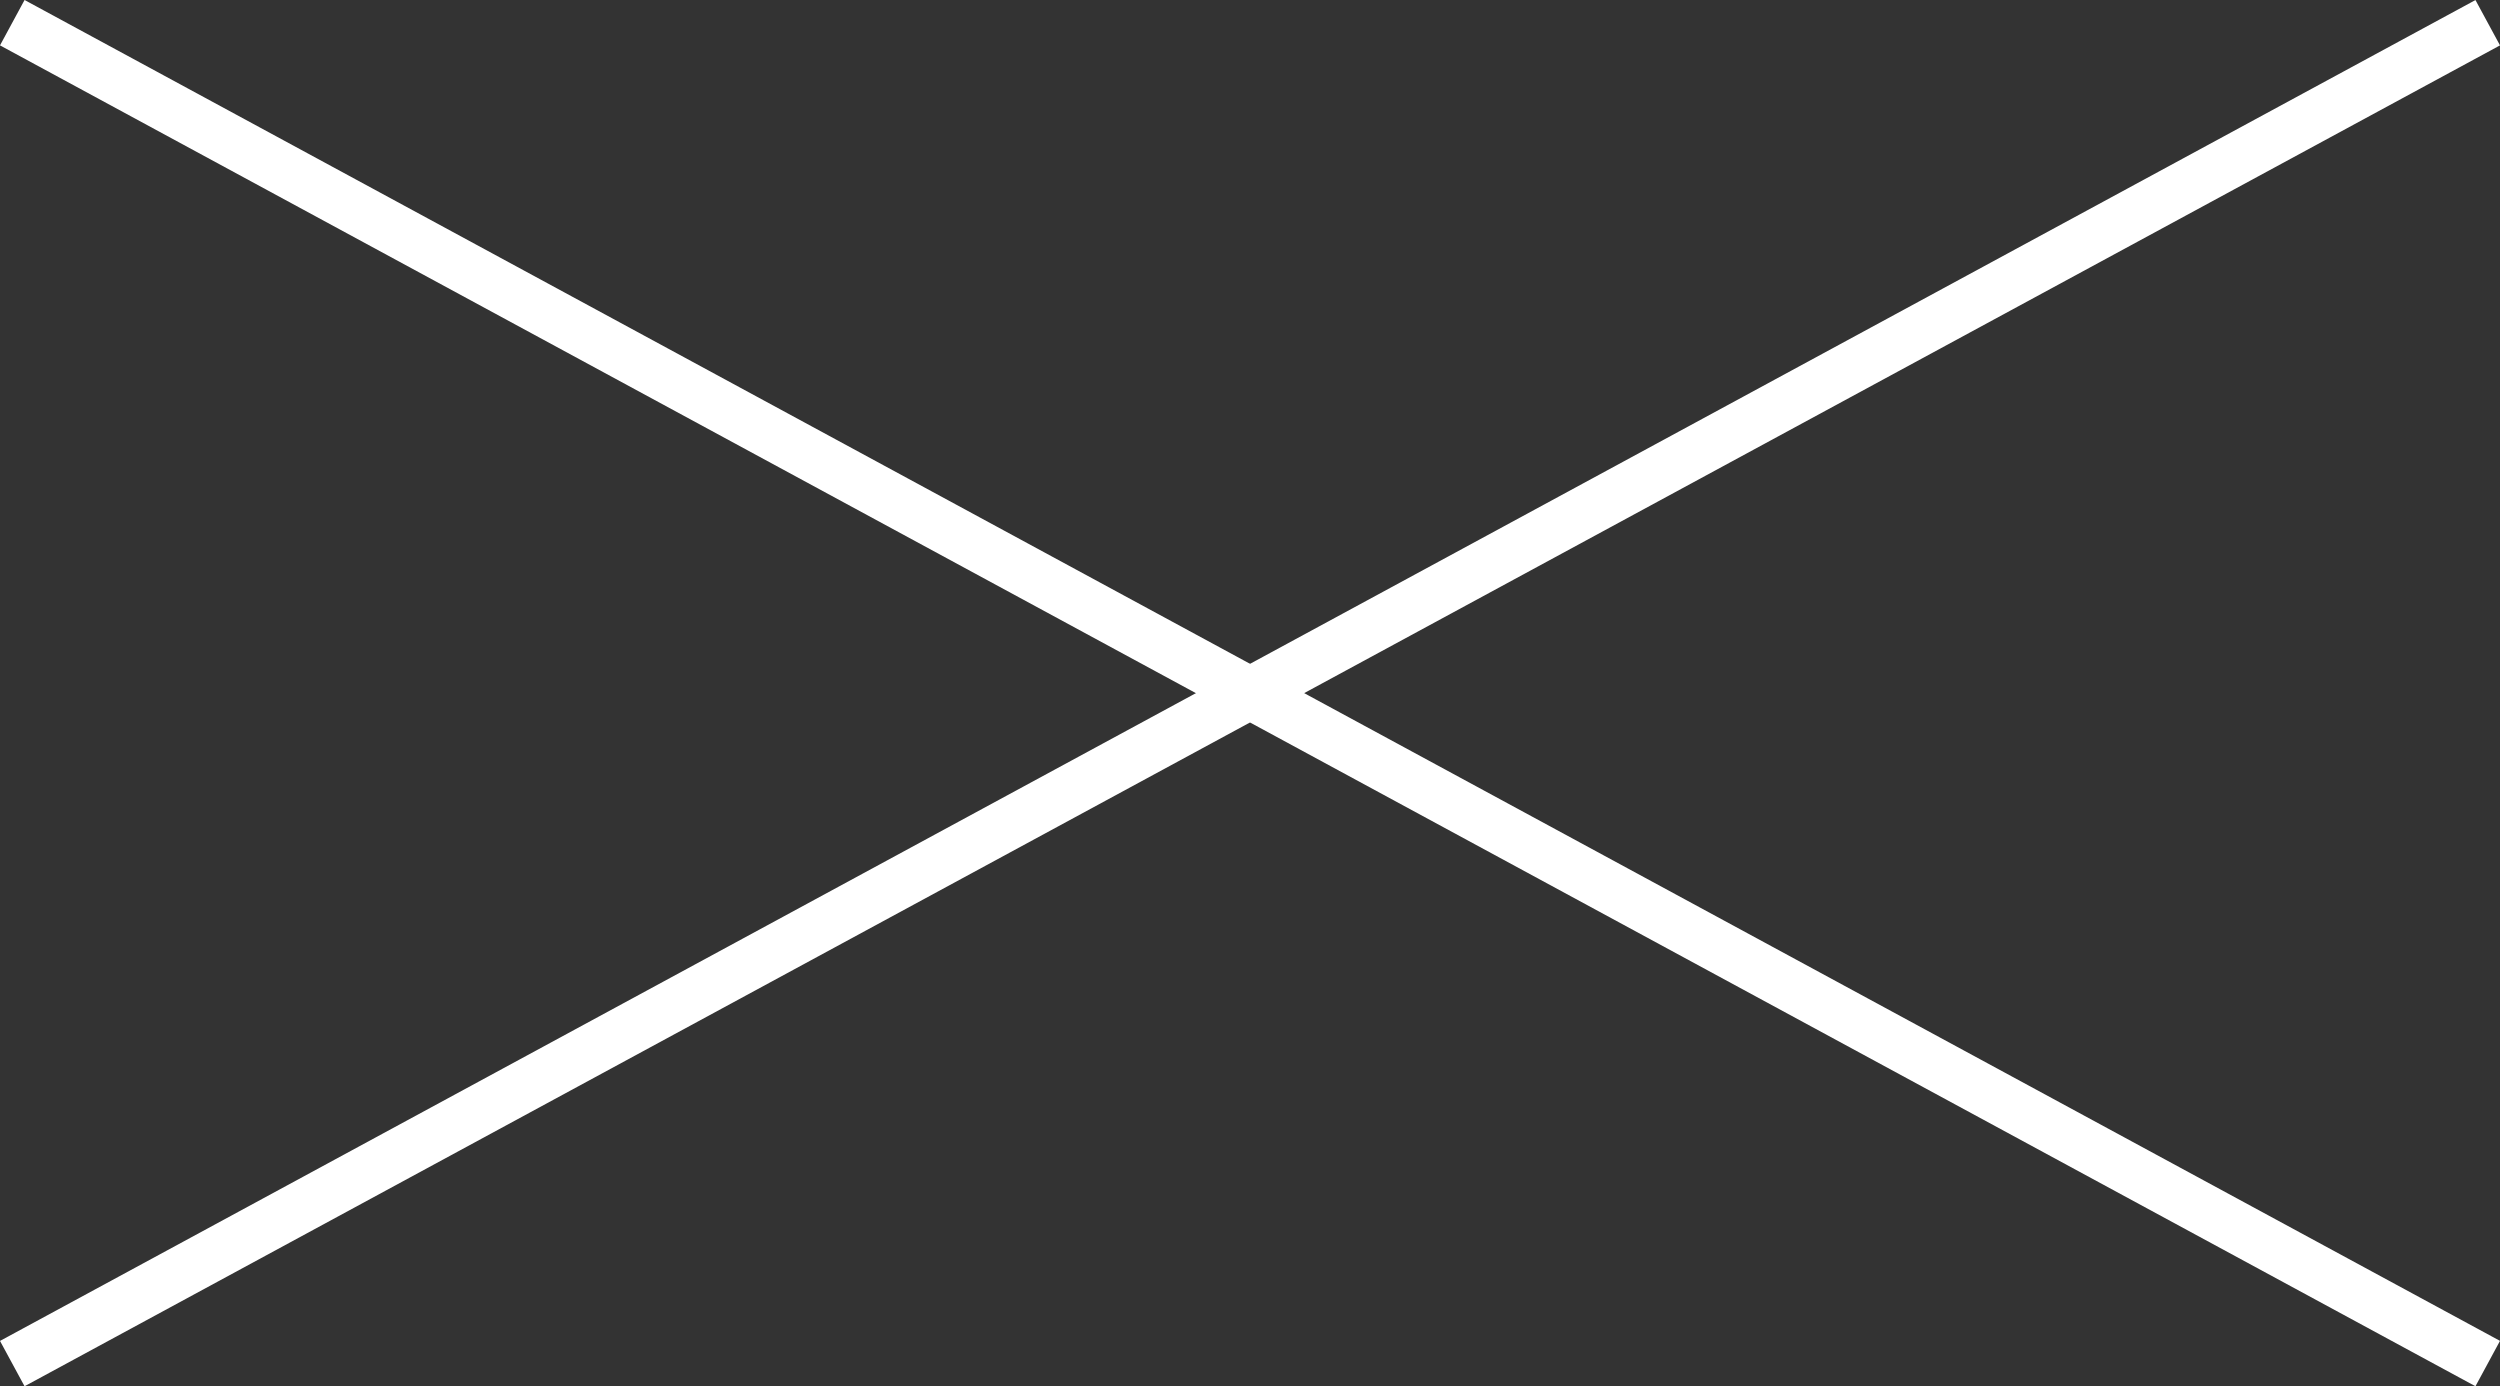
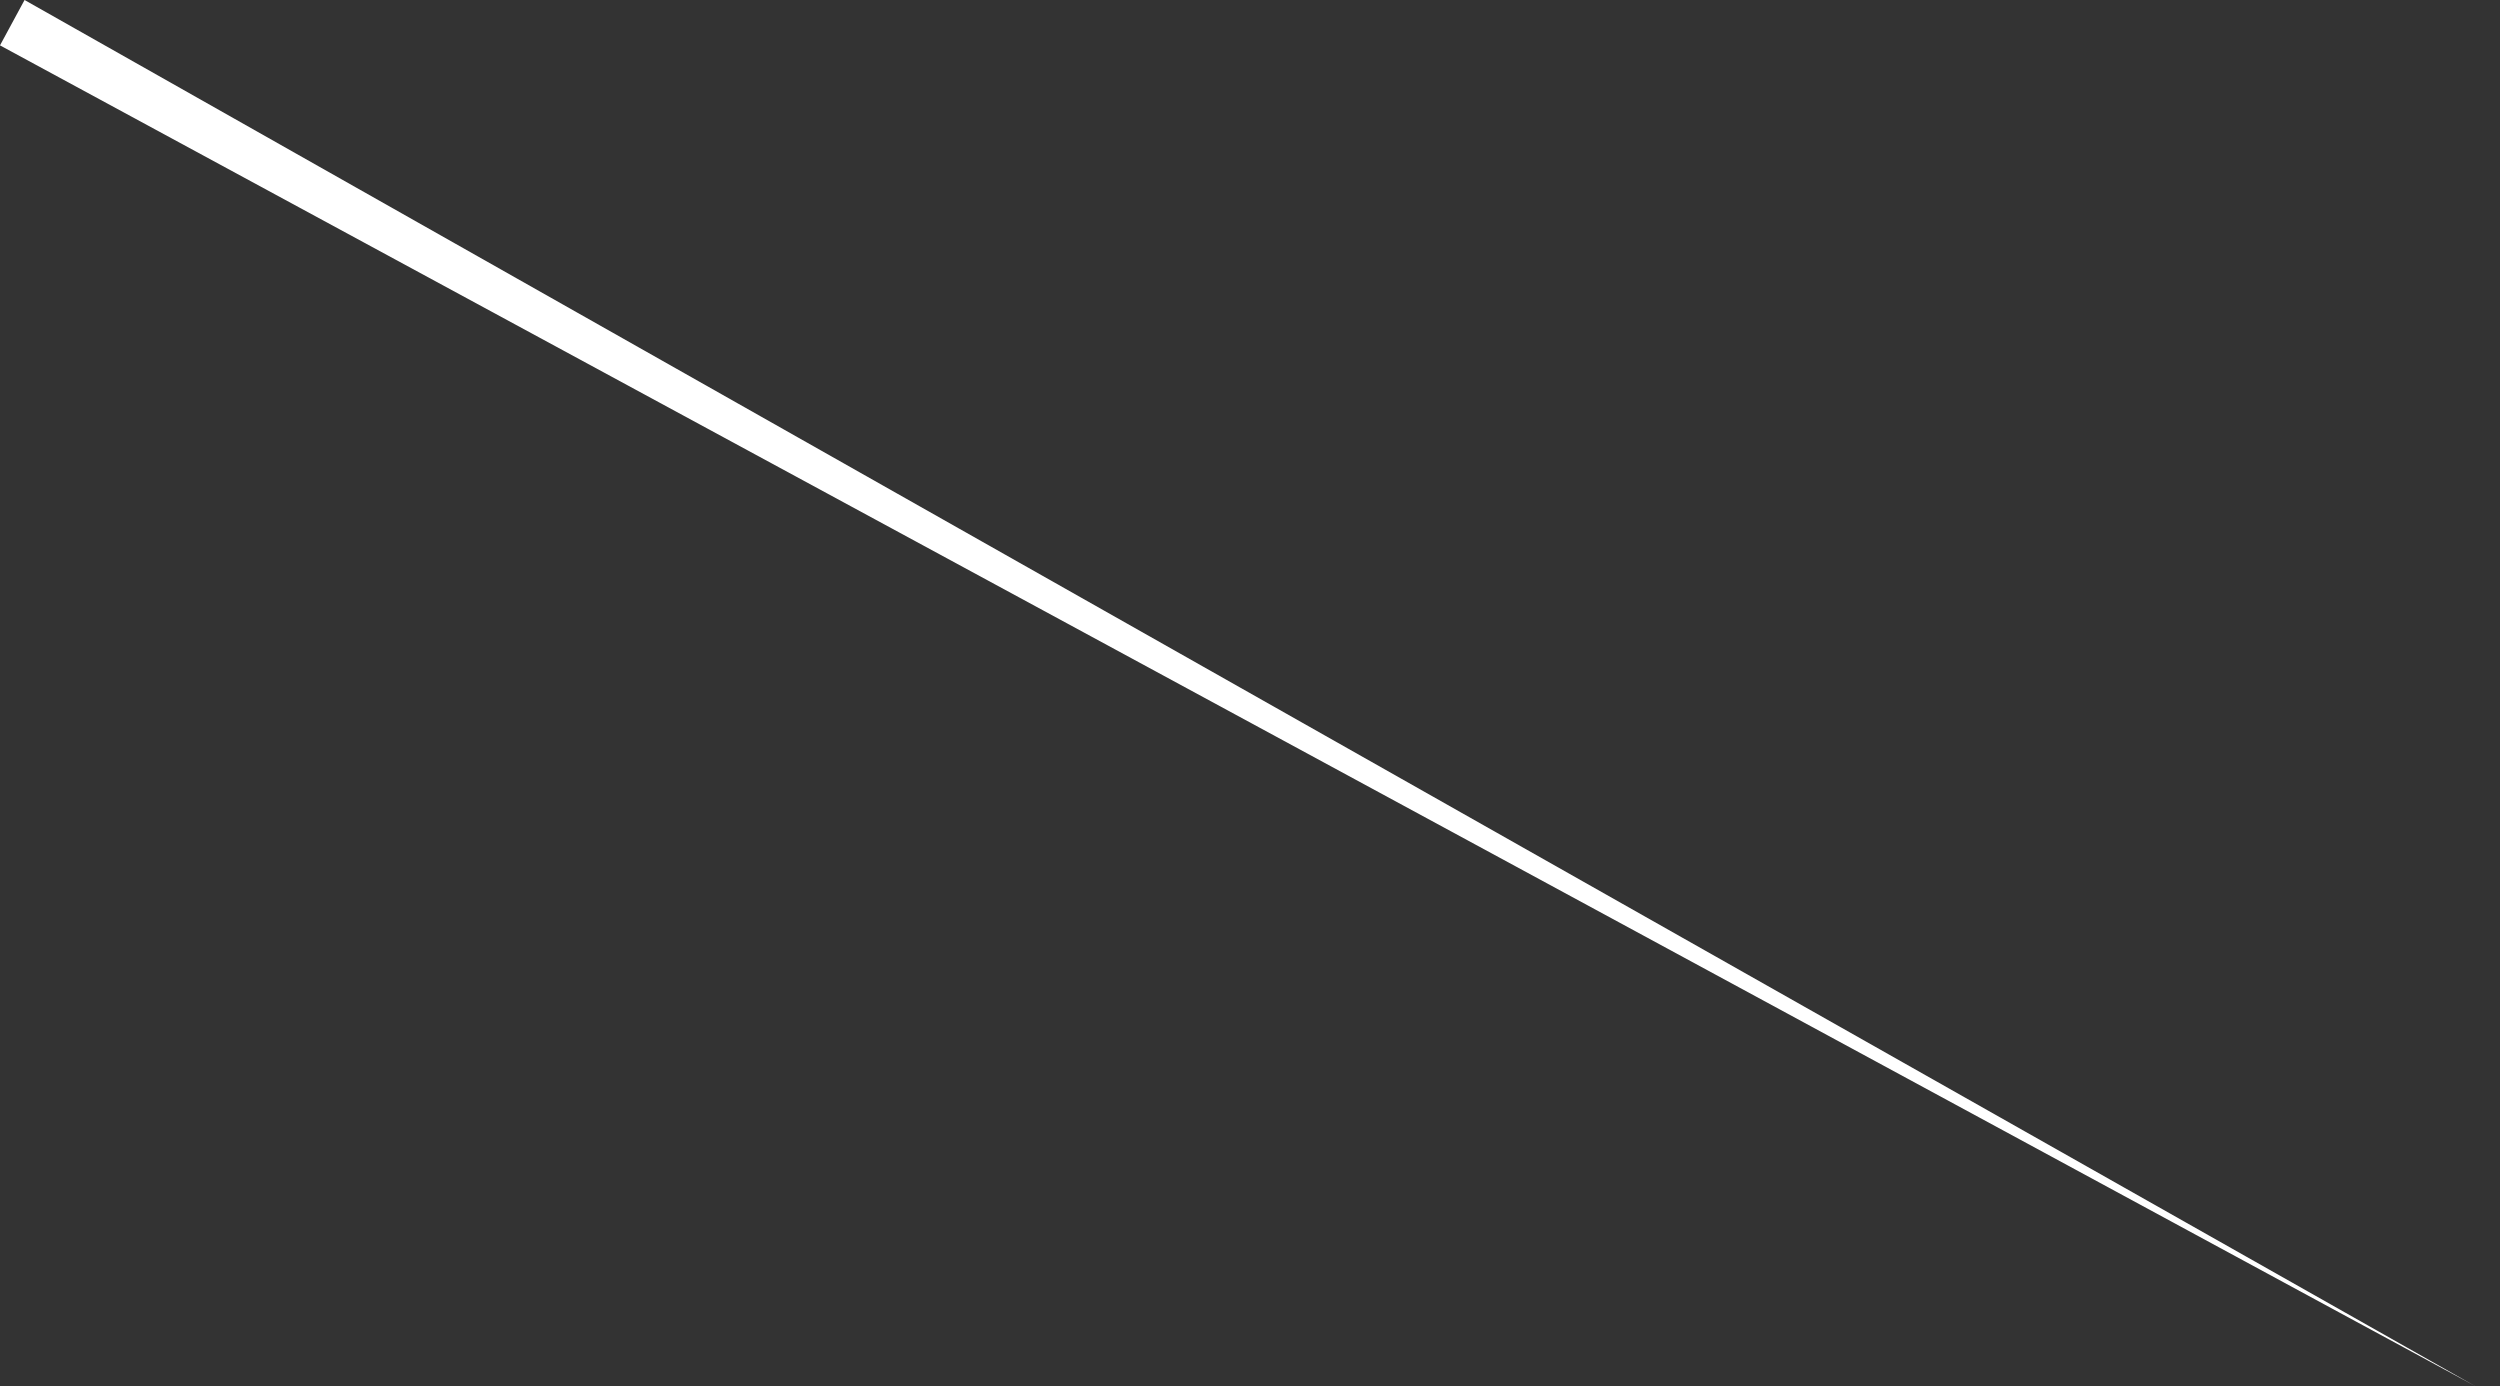
<svg xmlns="http://www.w3.org/2000/svg" width="48.476" height="26.879" viewBox="0 0 48.476 26.879">
  <rect x="0" y="0" width="48.476" height="26.879" fill="#333333" stroke="none" />
  <g transform="translate(-327.262 -75.56)">
-     <path d="M.238,26.44l-.476-.879,48-26,.476.879Z" transform="translate(327.5 76)" fill="#fff" />
-     <path d="M47.762,26.44l-48-26L.238-.44l48,26Z" transform="translate(327.5 76)" fill="#fff" />
+     <path d="M47.762,26.44l-48-26L.238-.44Z" transform="translate(327.5 76)" fill="#fff" />
  </g>
</svg>